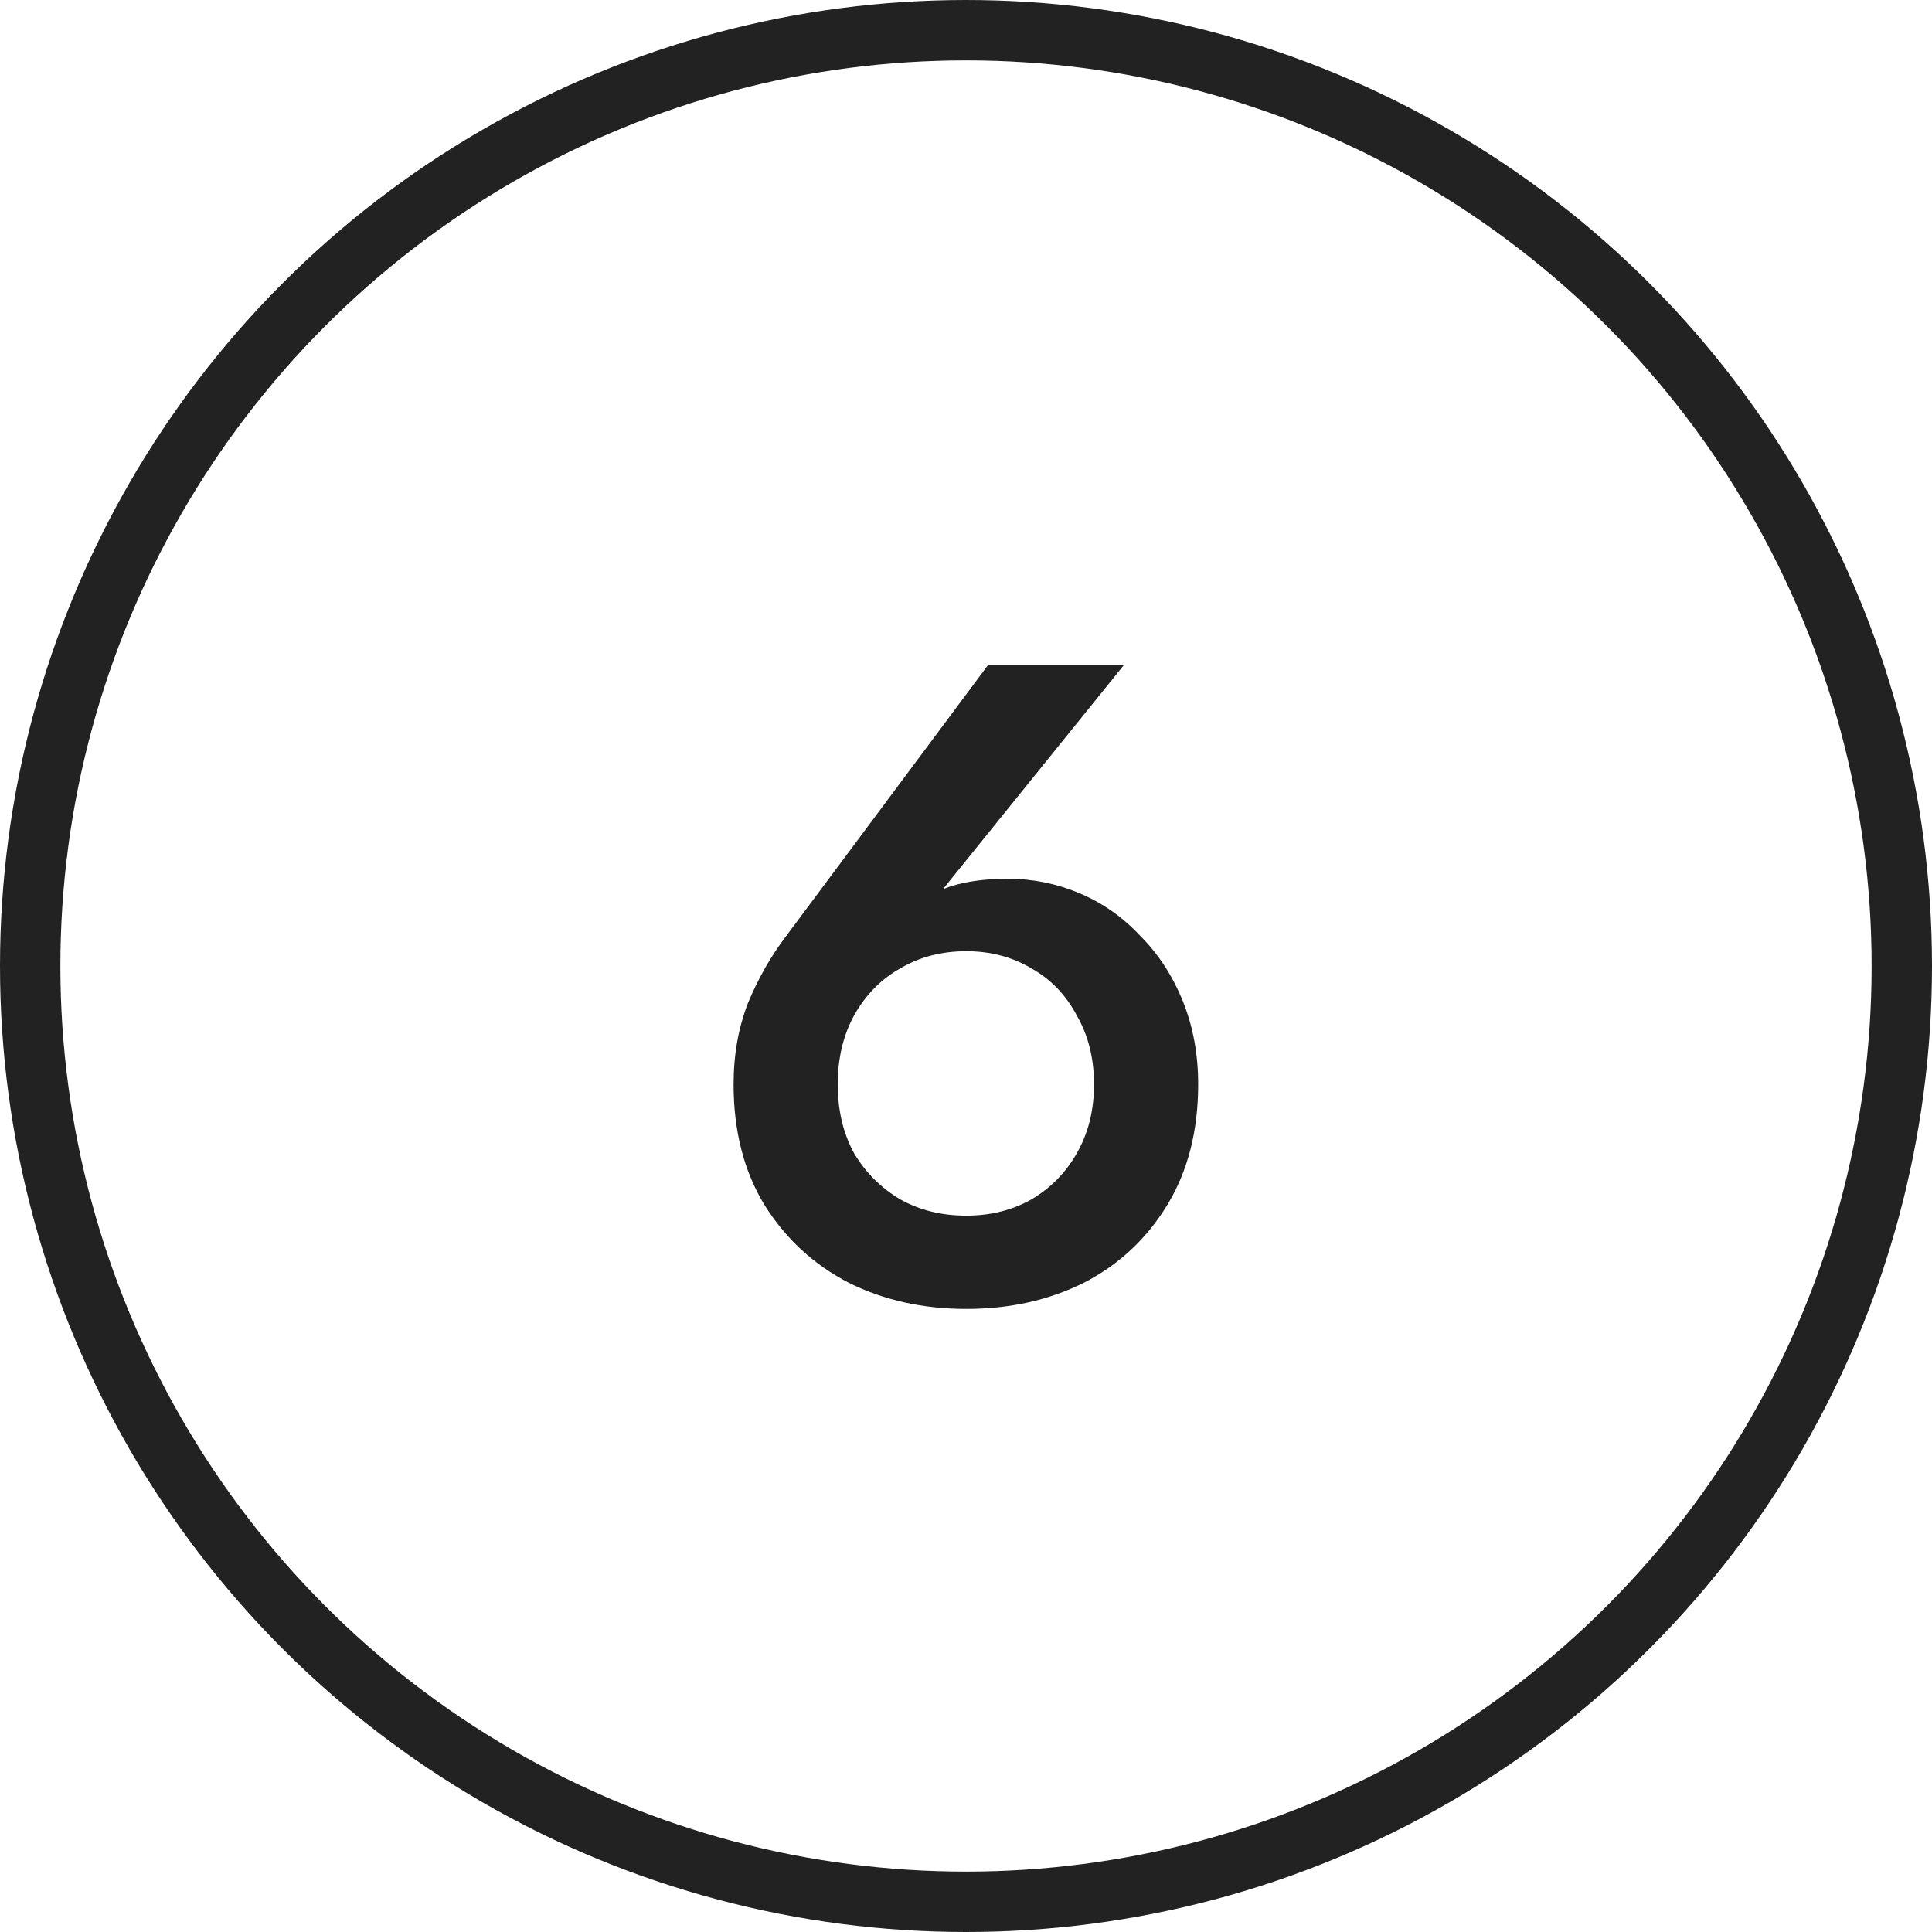
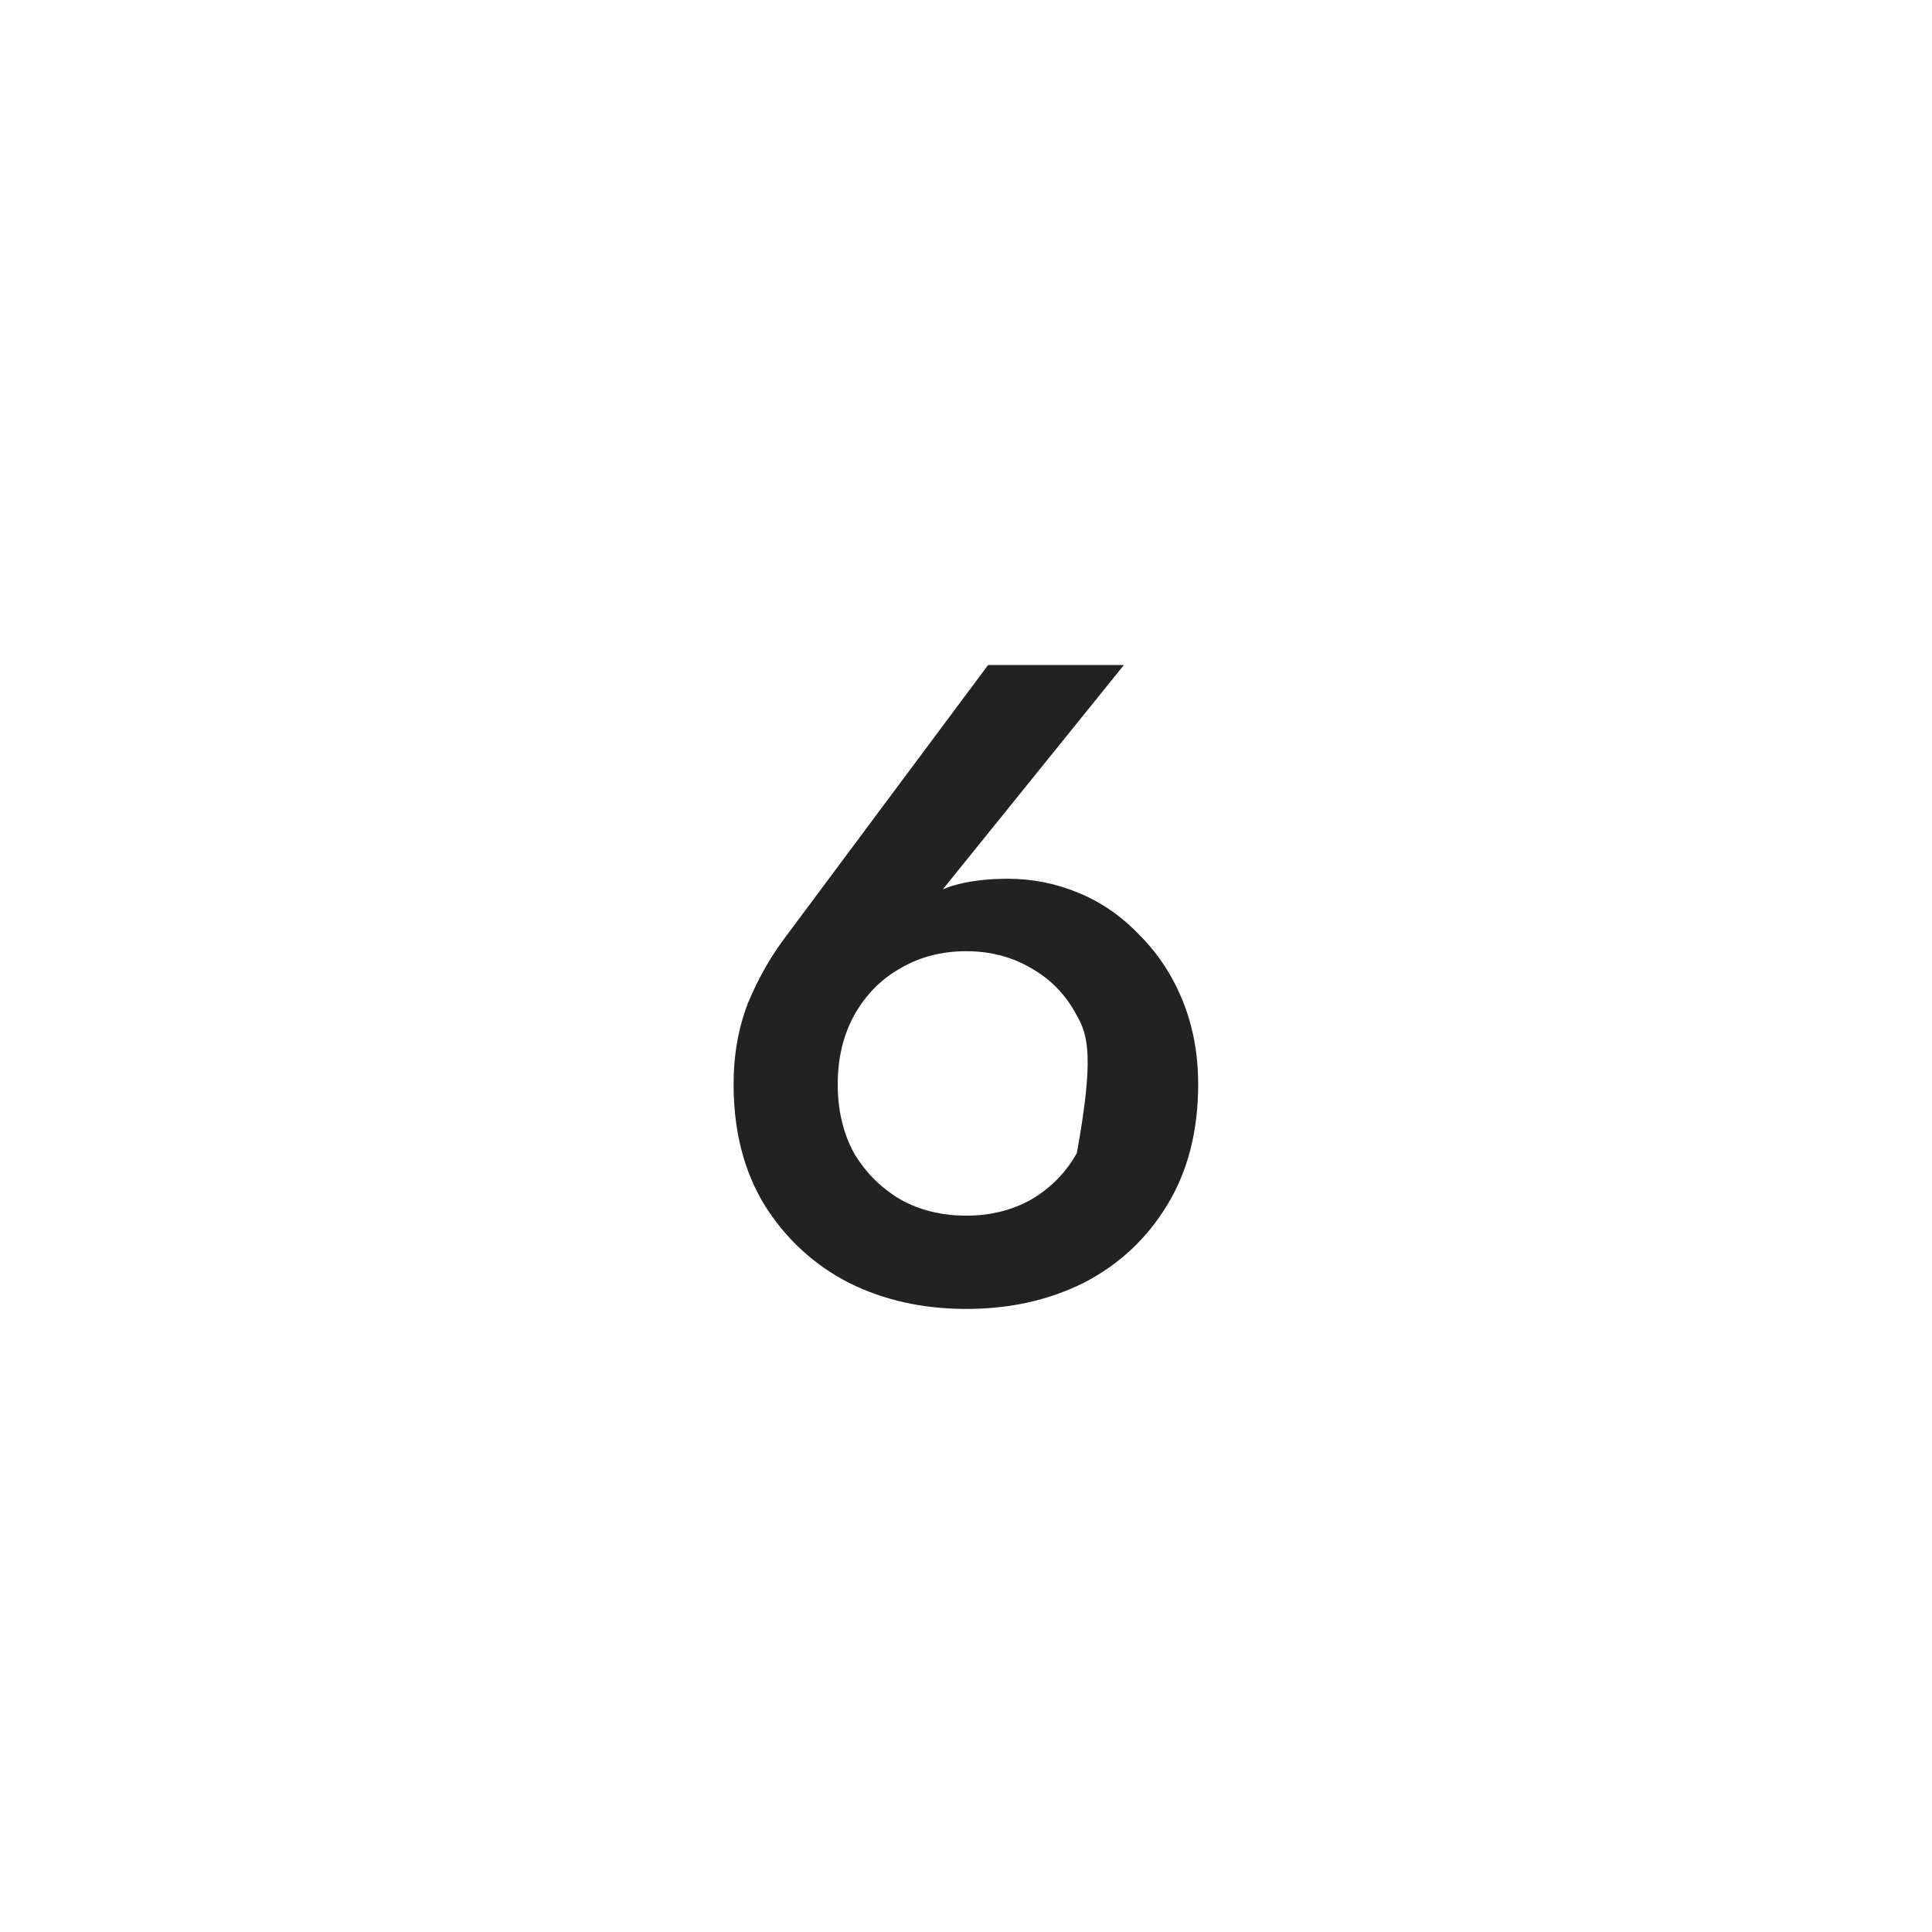
<svg xmlns="http://www.w3.org/2000/svg" width="64" height="64" viewBox="0 0 64 64" fill="none">
-   <path d="M27.751 35.92C27.751 36.78 27.931 37.54 28.291 38.2C28.671 38.84 29.181 39.35 29.821 39.73C30.461 40.09 31.191 40.27 32.011 40.27C32.811 40.27 33.531 40.09 34.171 39.73C34.811 39.35 35.311 38.84 35.671 38.2C36.051 37.54 36.241 36.78 36.241 35.92C36.241 35.06 36.051 34.3 35.671 33.64C35.311 32.96 34.811 32.44 34.171 32.08C33.531 31.7 32.811 31.51 32.011 31.51C31.191 31.51 30.461 31.7 29.821 32.08C29.181 32.44 28.671 32.96 28.291 33.64C27.931 34.3 27.751 35.06 27.751 35.92ZM32.731 22.03H37.231L30.571 30.28L30.061 30.37C30.521 29.85 31.011 29.51 31.531 29.35C32.051 29.19 32.671 29.11 33.391 29.11C34.211 29.11 35.001 29.27 35.761 29.59C36.521 29.91 37.191 30.38 37.771 31C38.371 31.6 38.841 32.32 39.181 33.16C39.521 34 39.691 34.92 39.691 35.92C39.691 37.46 39.351 38.79 38.671 39.91C37.991 41.03 37.071 41.89 35.911 42.49C34.751 43.07 33.451 43.36 32.011 43.36C30.571 43.36 29.271 43.07 28.111 42.49C26.951 41.89 26.021 41.03 25.321 39.91C24.641 38.79 24.301 37.46 24.301 35.92C24.301 34.94 24.461 34.04 24.781 33.22C25.121 32.4 25.551 31.65 26.071 30.97L32.731 22.03Z" fill="#222222" />
-   <circle cx="32" cy="32" r="31" stroke="#222222" stroke-width="2" />
+   <path d="M27.751 35.92C27.751 36.78 27.931 37.54 28.291 38.2C28.671 38.84 29.181 39.35 29.821 39.73C30.461 40.09 31.191 40.27 32.011 40.27C32.811 40.27 33.531 40.09 34.171 39.73C34.811 39.35 35.311 38.84 35.671 38.2C36.241 35.06 36.051 34.3 35.671 33.64C35.311 32.96 34.811 32.44 34.171 32.08C33.531 31.7 32.811 31.51 32.011 31.51C31.191 31.51 30.461 31.7 29.821 32.08C29.181 32.44 28.671 32.96 28.291 33.64C27.931 34.3 27.751 35.06 27.751 35.92ZM32.731 22.03H37.231L30.571 30.28L30.061 30.37C30.521 29.85 31.011 29.51 31.531 29.35C32.051 29.19 32.671 29.11 33.391 29.11C34.211 29.11 35.001 29.27 35.761 29.59C36.521 29.91 37.191 30.38 37.771 31C38.371 31.6 38.841 32.32 39.181 33.16C39.521 34 39.691 34.92 39.691 35.92C39.691 37.46 39.351 38.79 38.671 39.91C37.991 41.03 37.071 41.89 35.911 42.49C34.751 43.07 33.451 43.36 32.011 43.36C30.571 43.36 29.271 43.07 28.111 42.49C26.951 41.89 26.021 41.03 25.321 39.91C24.641 38.79 24.301 37.46 24.301 35.92C24.301 34.94 24.461 34.04 24.781 33.22C25.121 32.4 25.551 31.65 26.071 30.97L32.731 22.03Z" fill="#222222" />
</svg>